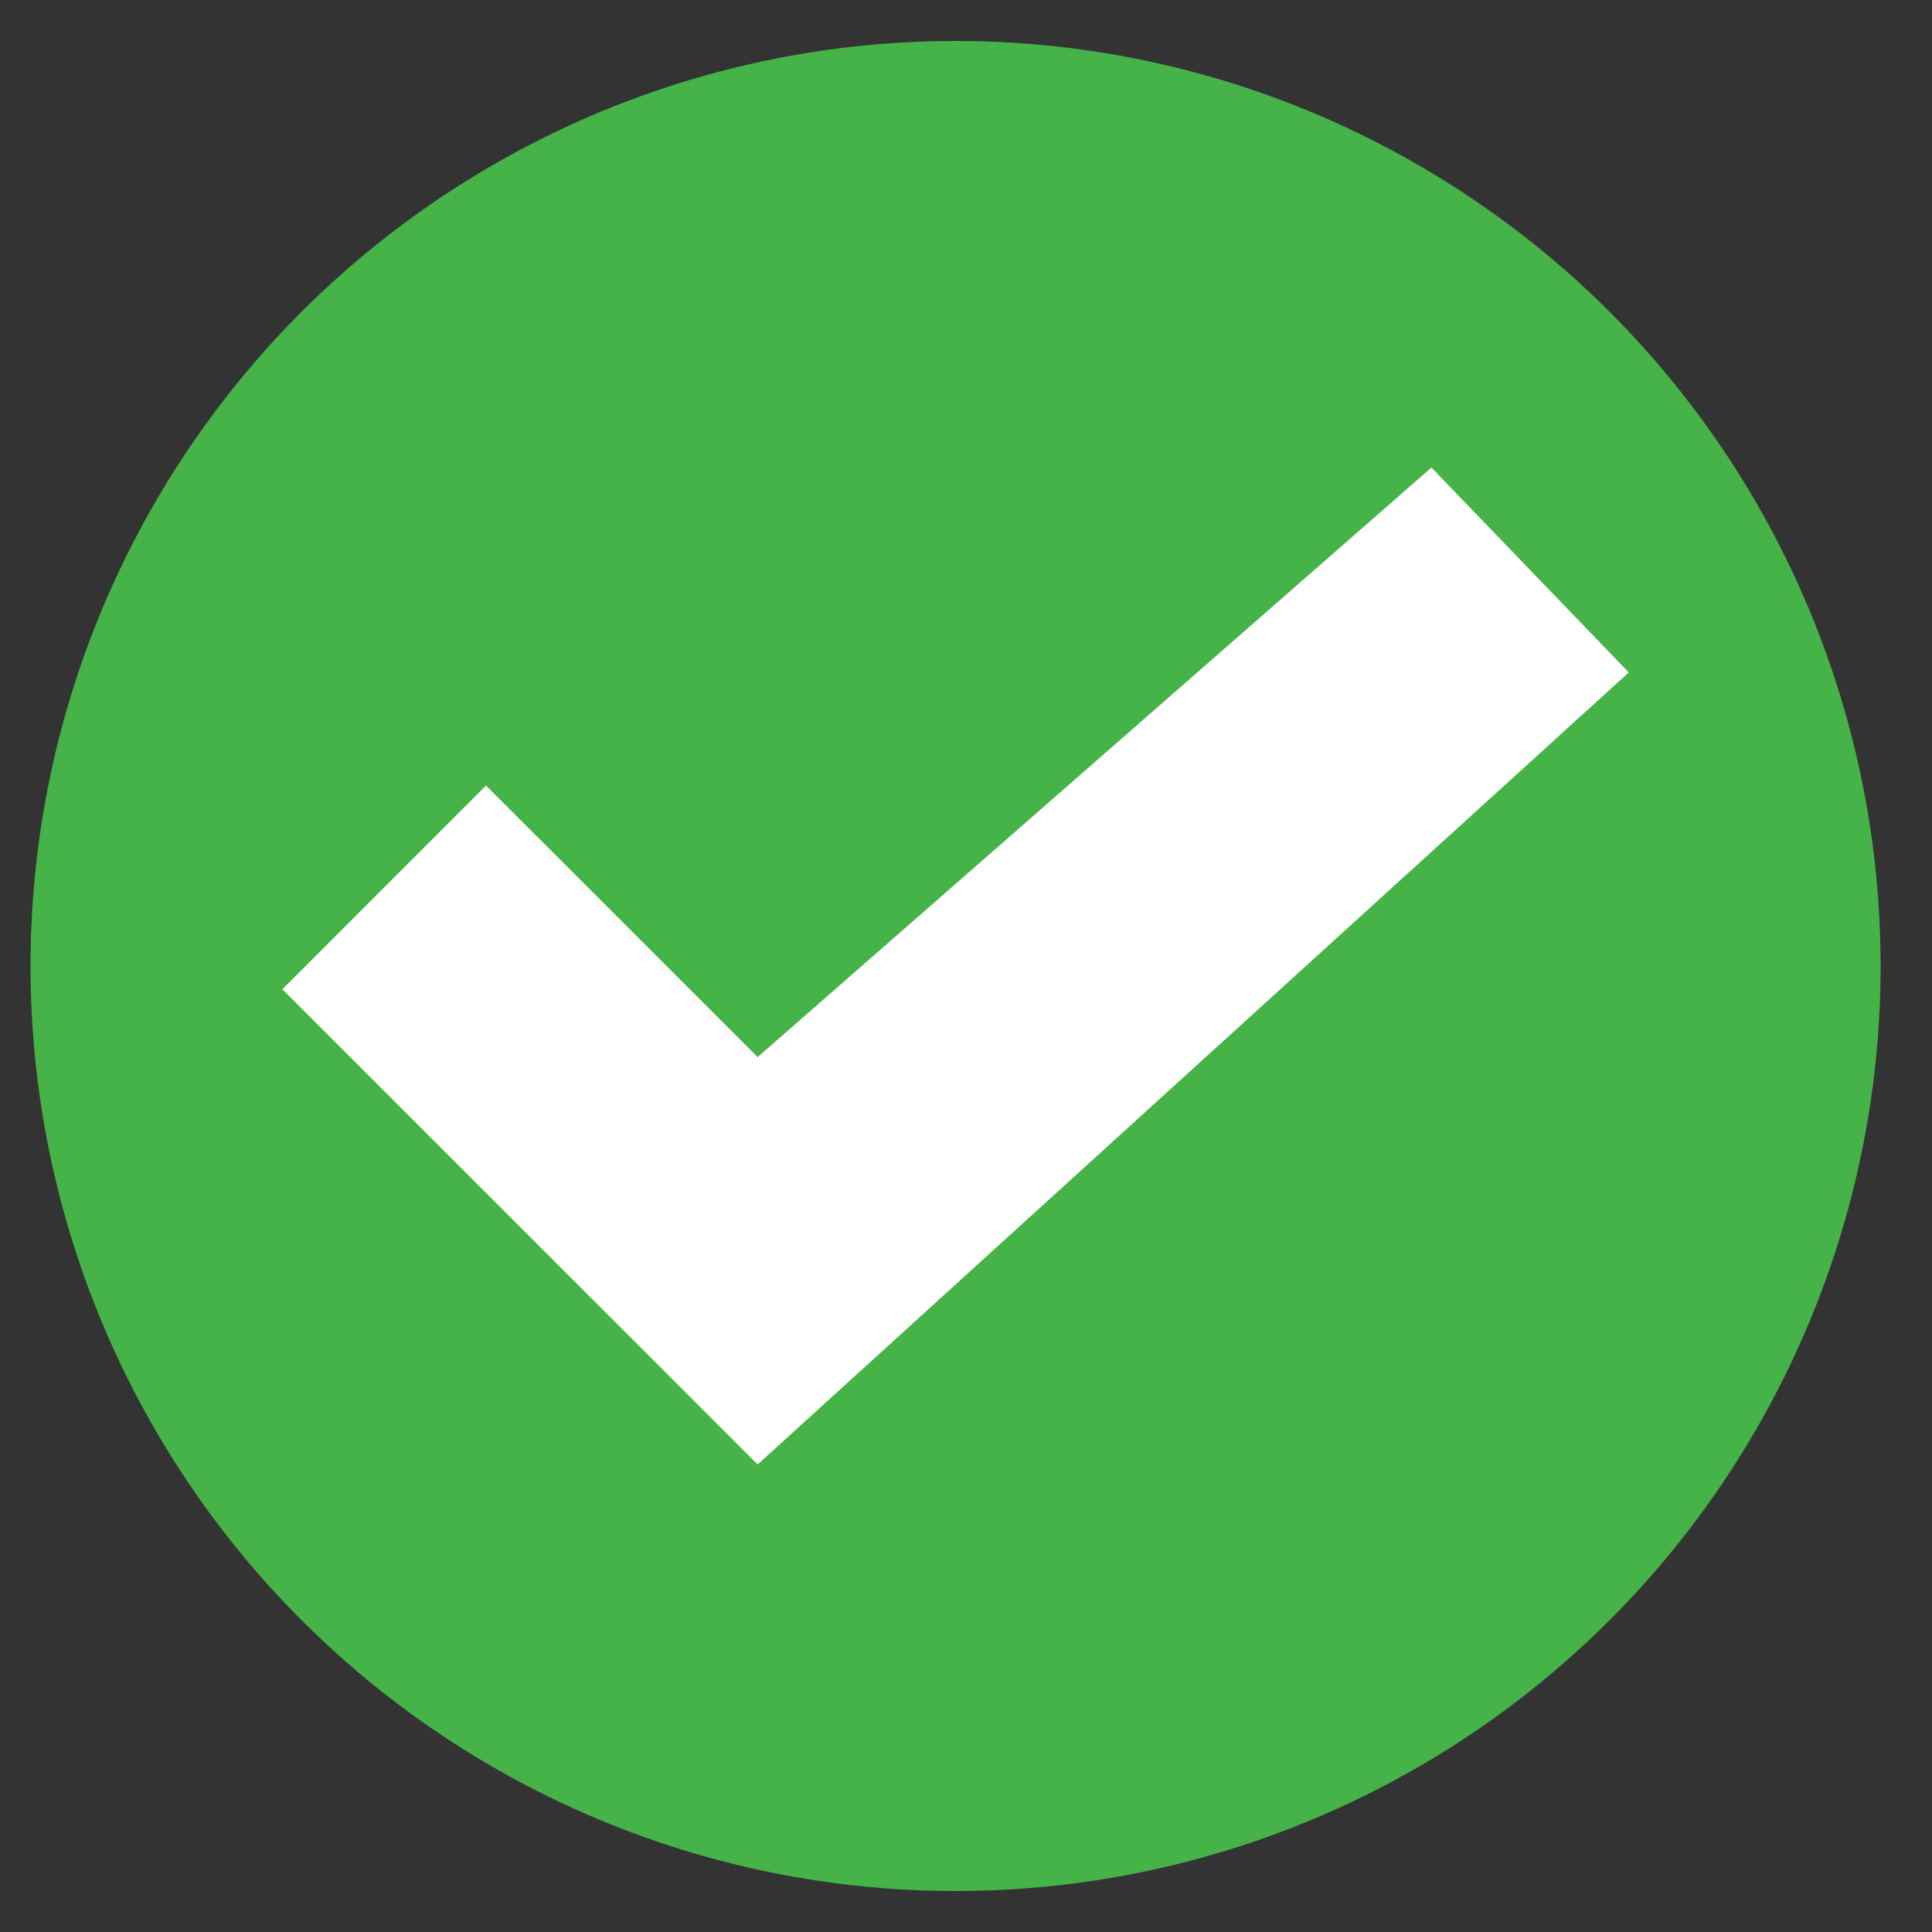
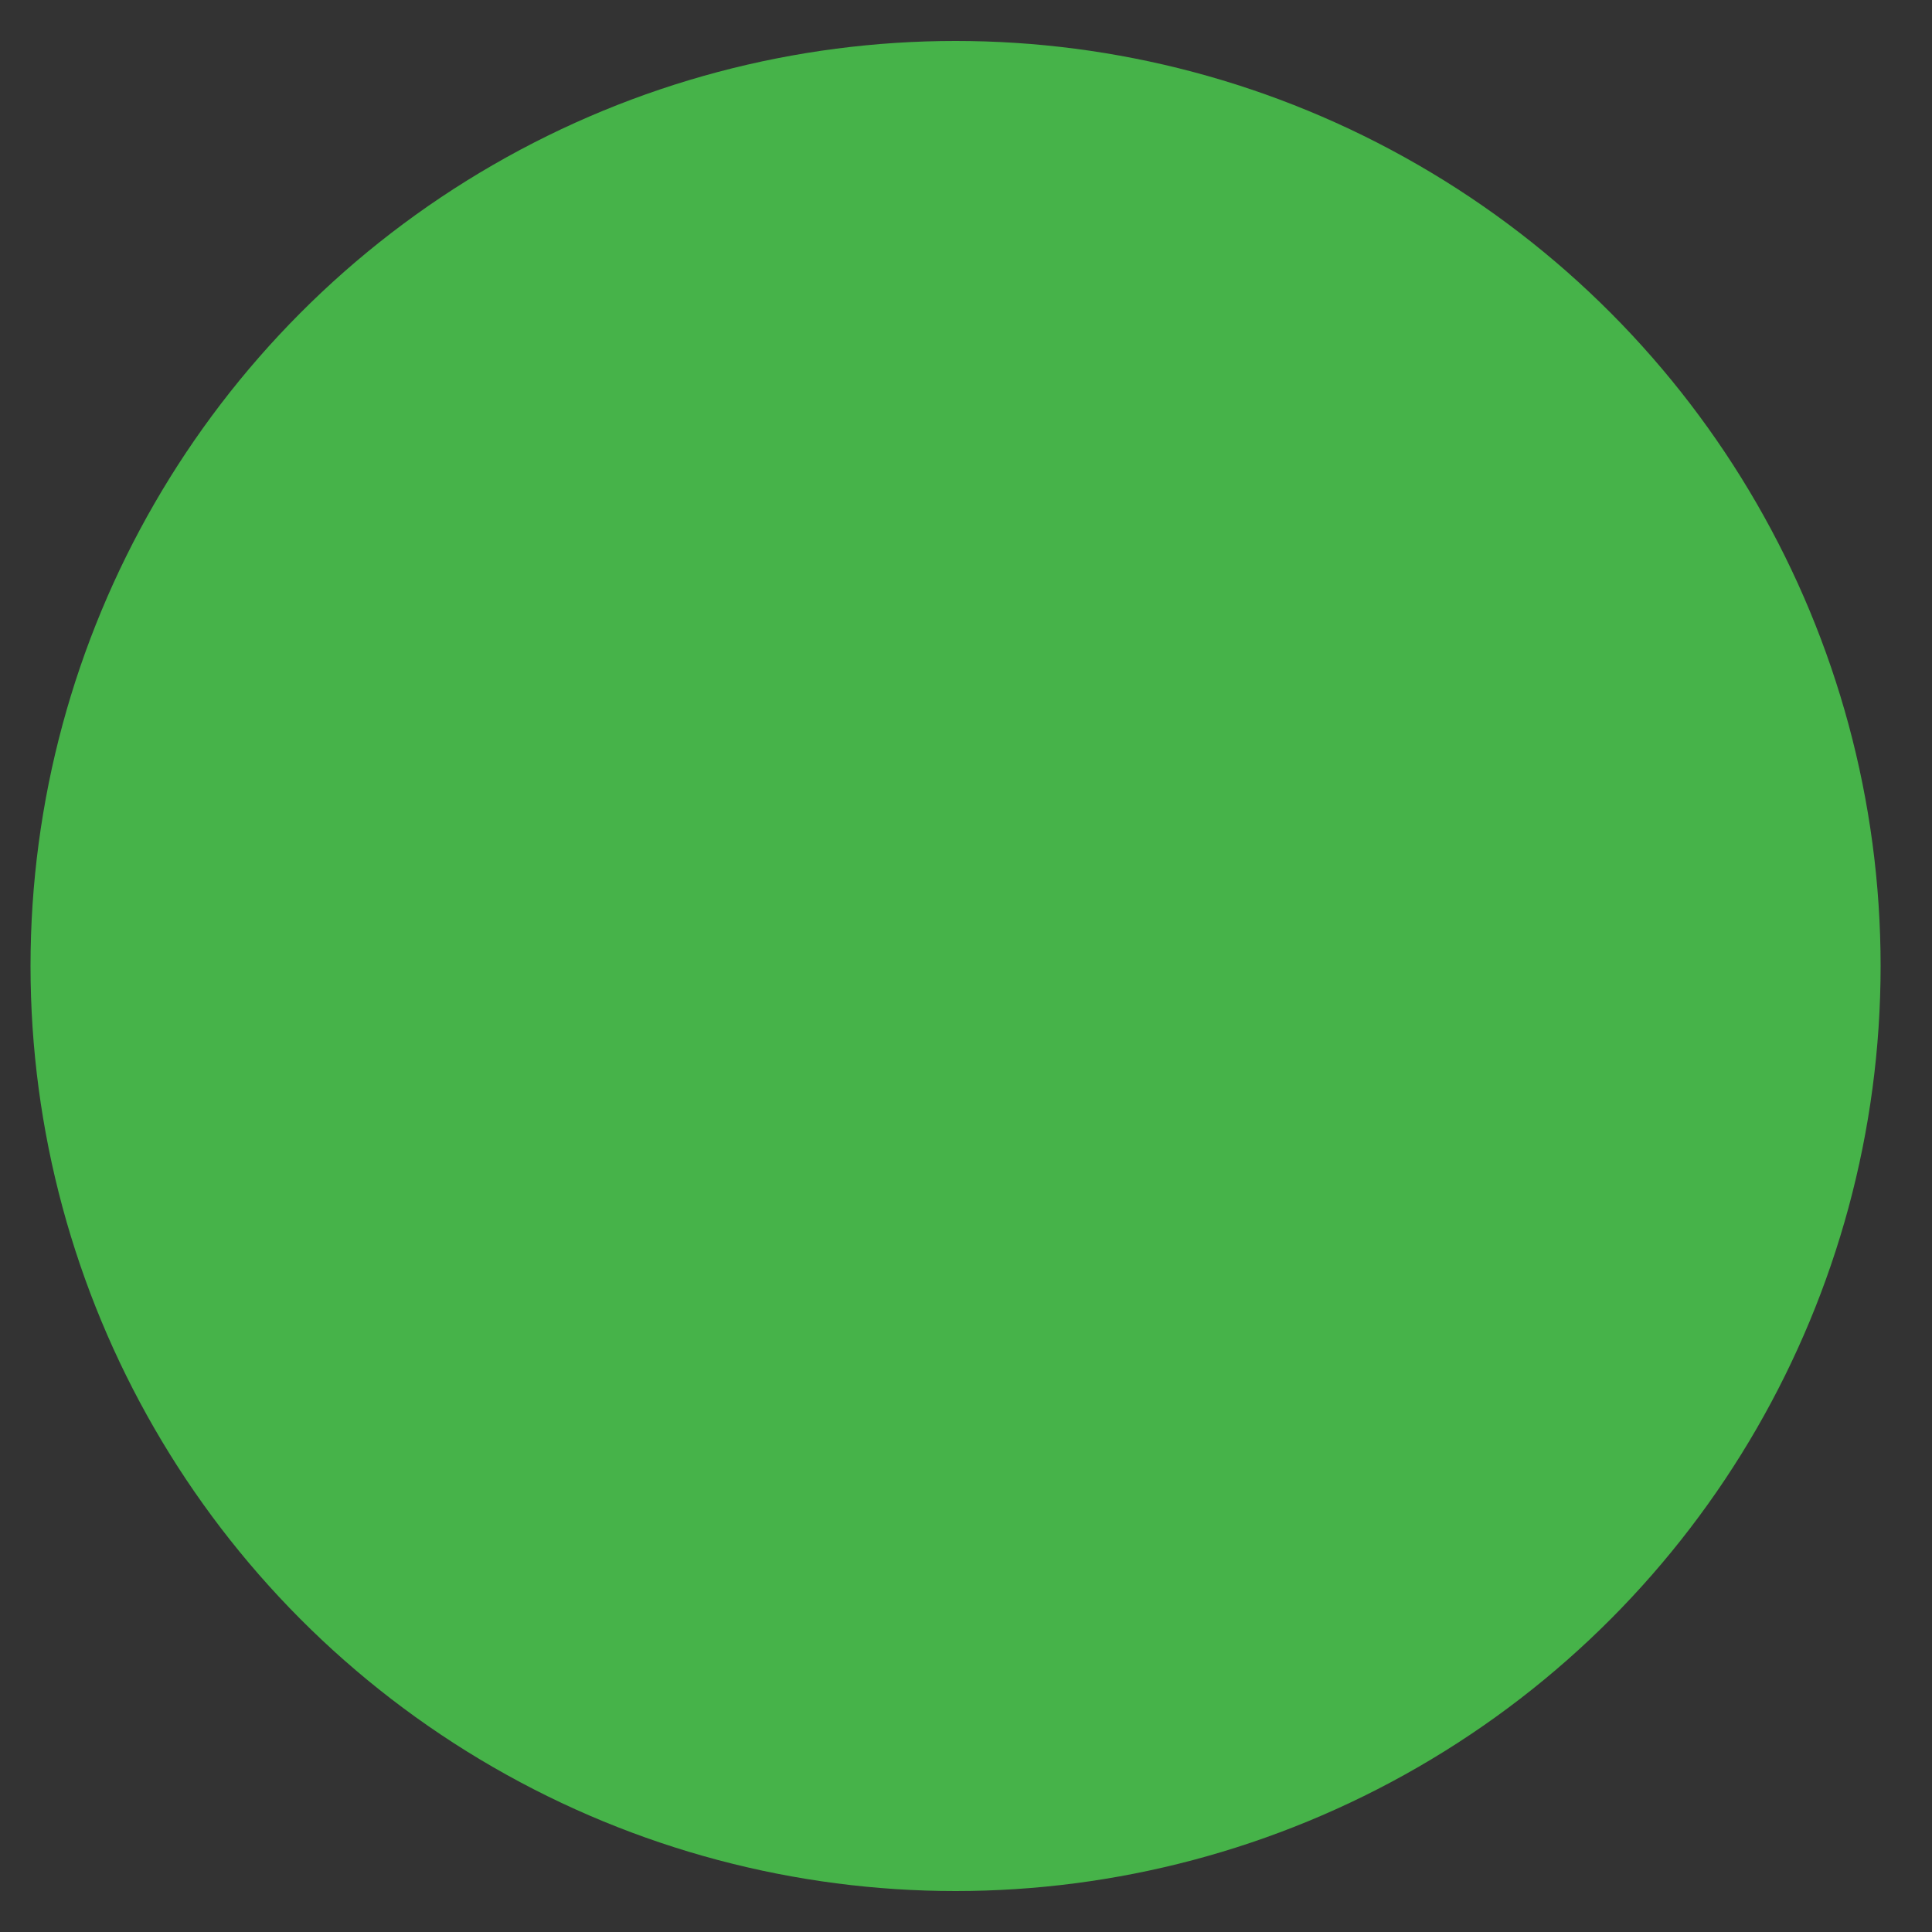
<svg xmlns="http://www.w3.org/2000/svg" id="Layer_1" x="0px" y="0px" viewBox="0 0 200 200" xml:space="preserve">
  <rect x="0" y="0" width="200" height="200" fill="#333333" stroke="none" />
  <circle fill="#46B349" cx="98.92" cy="100" r="95.76" />
-   <polygon fill="#FFFFFF" points="78.43,109.43 50.31,81.32 29.23,102.41 78.43,151.6 168.61,69.61 148.18,48.4 78.43,109.43 " />
</svg>